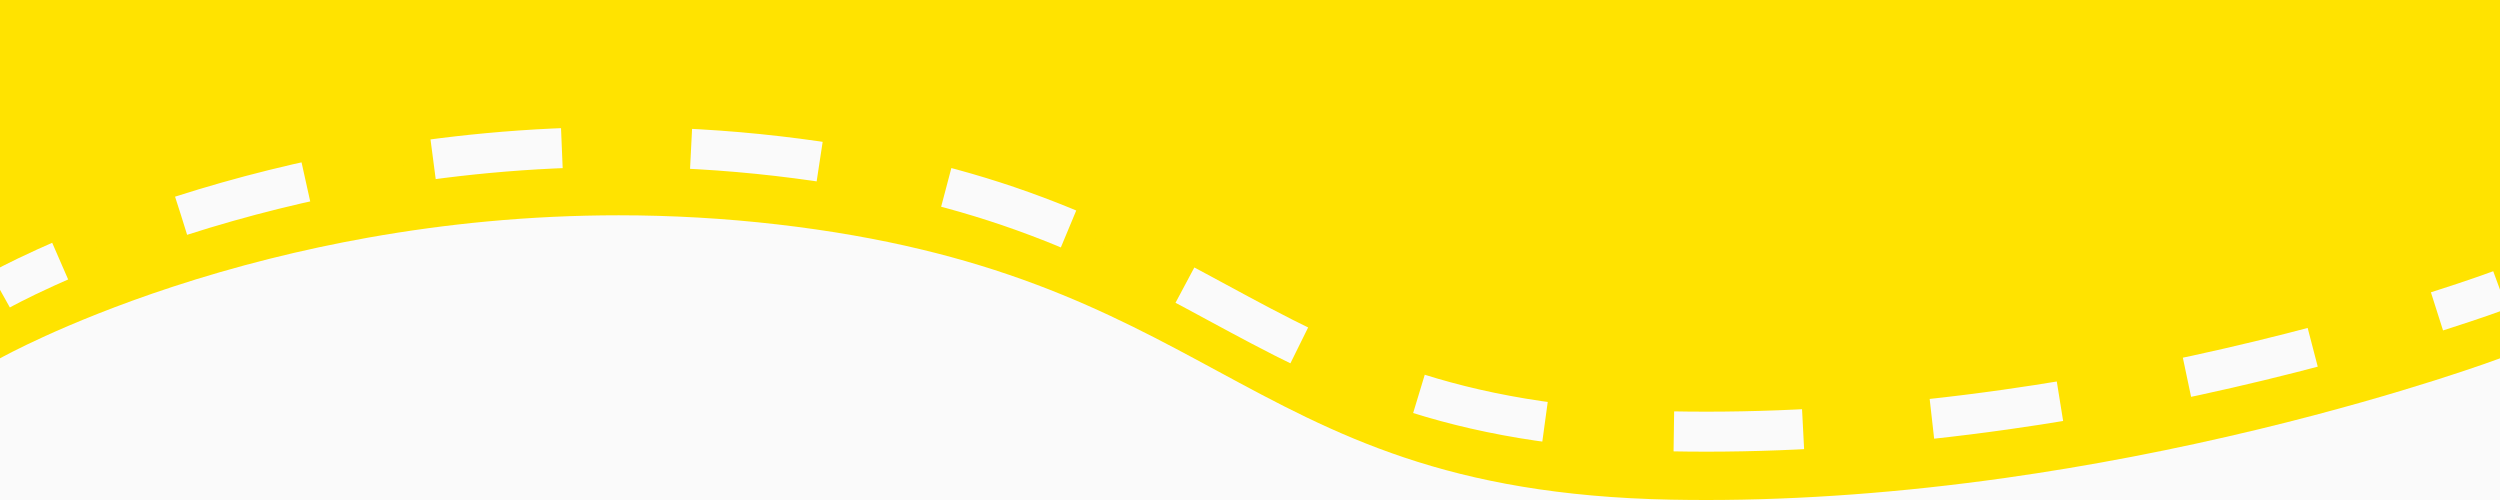
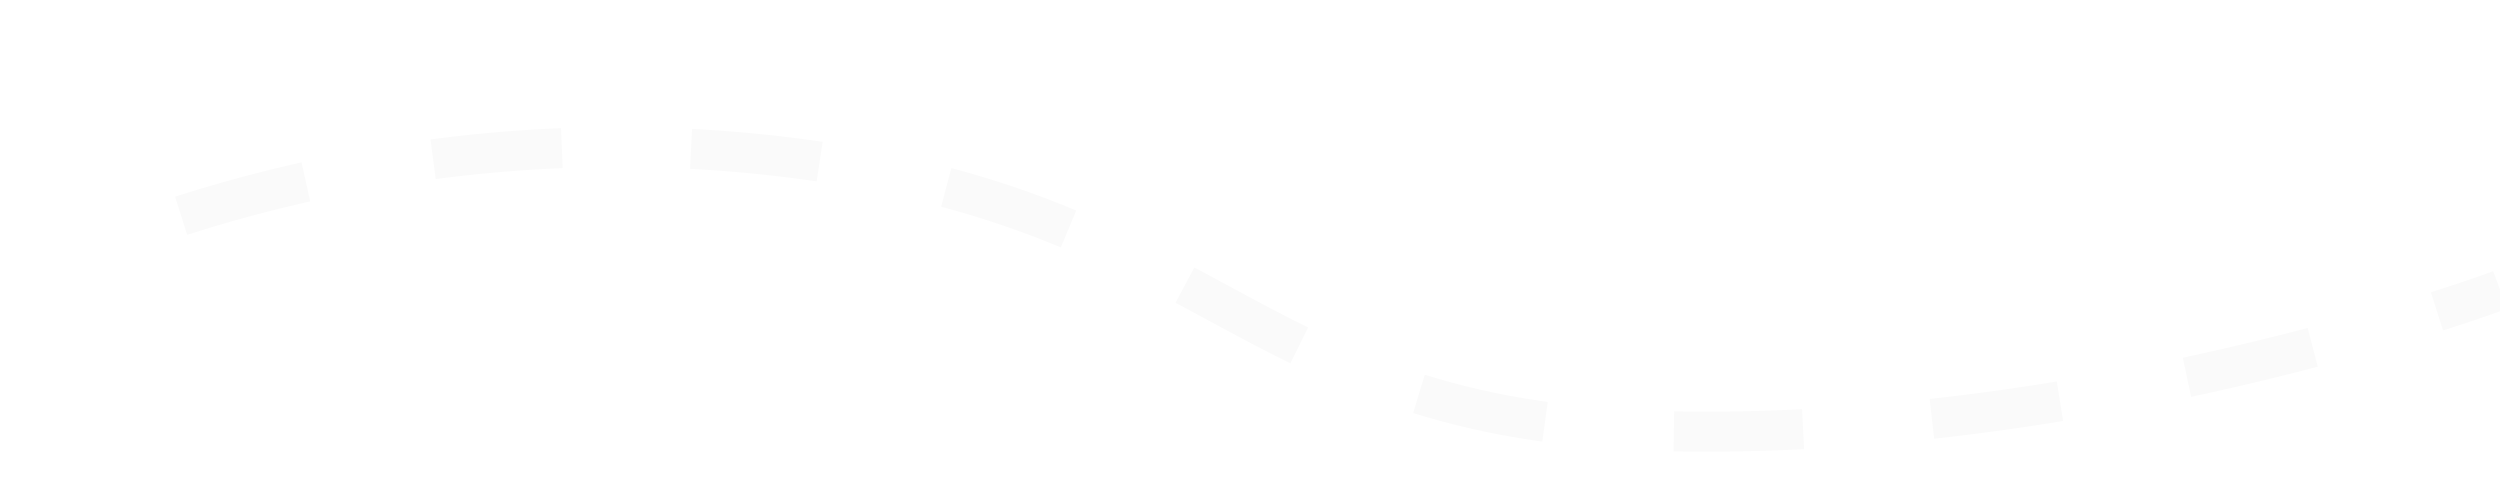
<svg xmlns="http://www.w3.org/2000/svg" id="_レイヤー_1" width="750" height="150" viewBox="0 0 750 150">
  <defs>
    <style>.cls-1{stroke:#ffe300;}.cls-1,.cls-2,.cls-3{fill:none;stroke-miterlimit:10;}.cls-4{fill:#fafafa;}.cls-5{fill:#ffe300;}.cls-2{stroke-dasharray:0 0 38.78 38.78;}.cls-2,.cls-3{stroke:#fafafa;stroke-width:12px;}</style>
  </defs>
-   <rect class="cls-4" x="-79.235" y="-38.418" width="891.583" height="219.116" />
-   <path d="m812.044-38.114v218.508H-78.93V-38.114h890.975m.608-.608H-79.538v219.724h892.19V-38.722h0Z" />
-   <path class="cls-5" d="m0-51.65V107.502c.201-.113,5.026-2.803,13.608-6.705,8.069-3.669,21.237-9.206,38.149-14.751,18.997-6.229,38.739-11.193,58.674-14.752,11.836-2.112,23.875-3.748,35.781-4.861,13.094-1.225,26.352-1.845,39.406-1.845,15.905,0,31.925.921,47.617,2.736,7.839.907,15.519,2.015,22.825,3.299,6.964,1.223,13.813,2.64,20.358,4.213,12.06,2.899,23.386,6.362,34.627,10.59,20.814,7.83,37.723,16.974,54.075,25.817h.004c35.503,19.198,69.037,37.331,136.115,38.654,3.503.069,7.073.103,10.609.103,28.474,0,58.71-2.234,89.867-6.64,24.929-3.525,50.504-8.44,76.015-14.61,22.697-5.488,41.137-10.974,52.612-14.61,12.433-3.938,19.602-6.618,19.66-6.64V-51.65H0Z" />
-   <path class="cls-1" d="m.035,87.002c.201-.113,5.026-2.803,13.608-6.705,8.069-3.669,21.237-9.206,38.149-14.751,18.997-6.229,38.739-11.193,58.674-14.752,11.836-2.112,23.875-3.748,35.781-4.861,13.094-1.225,26.352-1.845,39.406-1.845,15.905,0,31.925.921,47.617,2.736,7.839.907,15.519,2.015,22.825,3.299,6.964,1.223,13.813,2.64,20.358,4.213,12.06,2.899,23.386,6.362,34.627,10.59,20.814,7.83,37.723,16.974,54.075,25.817h.004c35.503,19.198,69.037,37.331,136.115,38.654,3.503.069,7.073.103,10.609.103,28.474,0,58.71-2.234,89.867-6.64,24.929-3.525,50.504-8.44,76.015-14.61,22.697-5.488,41.137-10.974,52.612-14.61,12.433-3.938,19.602-6.618,19.66-6.64" />
-   <path class="cls-3" d="m.035,87.002c.201-.113,5.025-2.803,13.608-6.705,1.333-.606,2.804-1.263,4.409-1.962" />
  <path class="cls-2" d="m54.349,64.717c18.209-5.842,37.074-10.523,56.118-13.923,11.836-2.112,23.875-3.748,35.781-4.86,13.094-1.225,26.352-1.846,39.406-1.846,15.905,0,31.925.921,47.617,2.736,7.839.907,15.519,2.015,22.825,3.299,6.964,1.223,13.813,2.64,20.357,4.212,12.061,2.899,23.386,6.362,34.626,10.59,20.814,7.83,37.723,16.974,54.076,25.817h.003c35.503,19.198,69.037,37.332,136.115,38.654,3.503.069,7.073.104,10.609.104,28.474,0,58.71-2.234,89.867-6.64,24.929-3.525,50.504-8.44,76.015-14.609,13.211-3.194,24.979-6.388,34.772-9.216" />
  <path class="cls-3" d="m731.092,93.413c11.991-3.813,18.886-6.391,18.943-6.412" />
</svg>